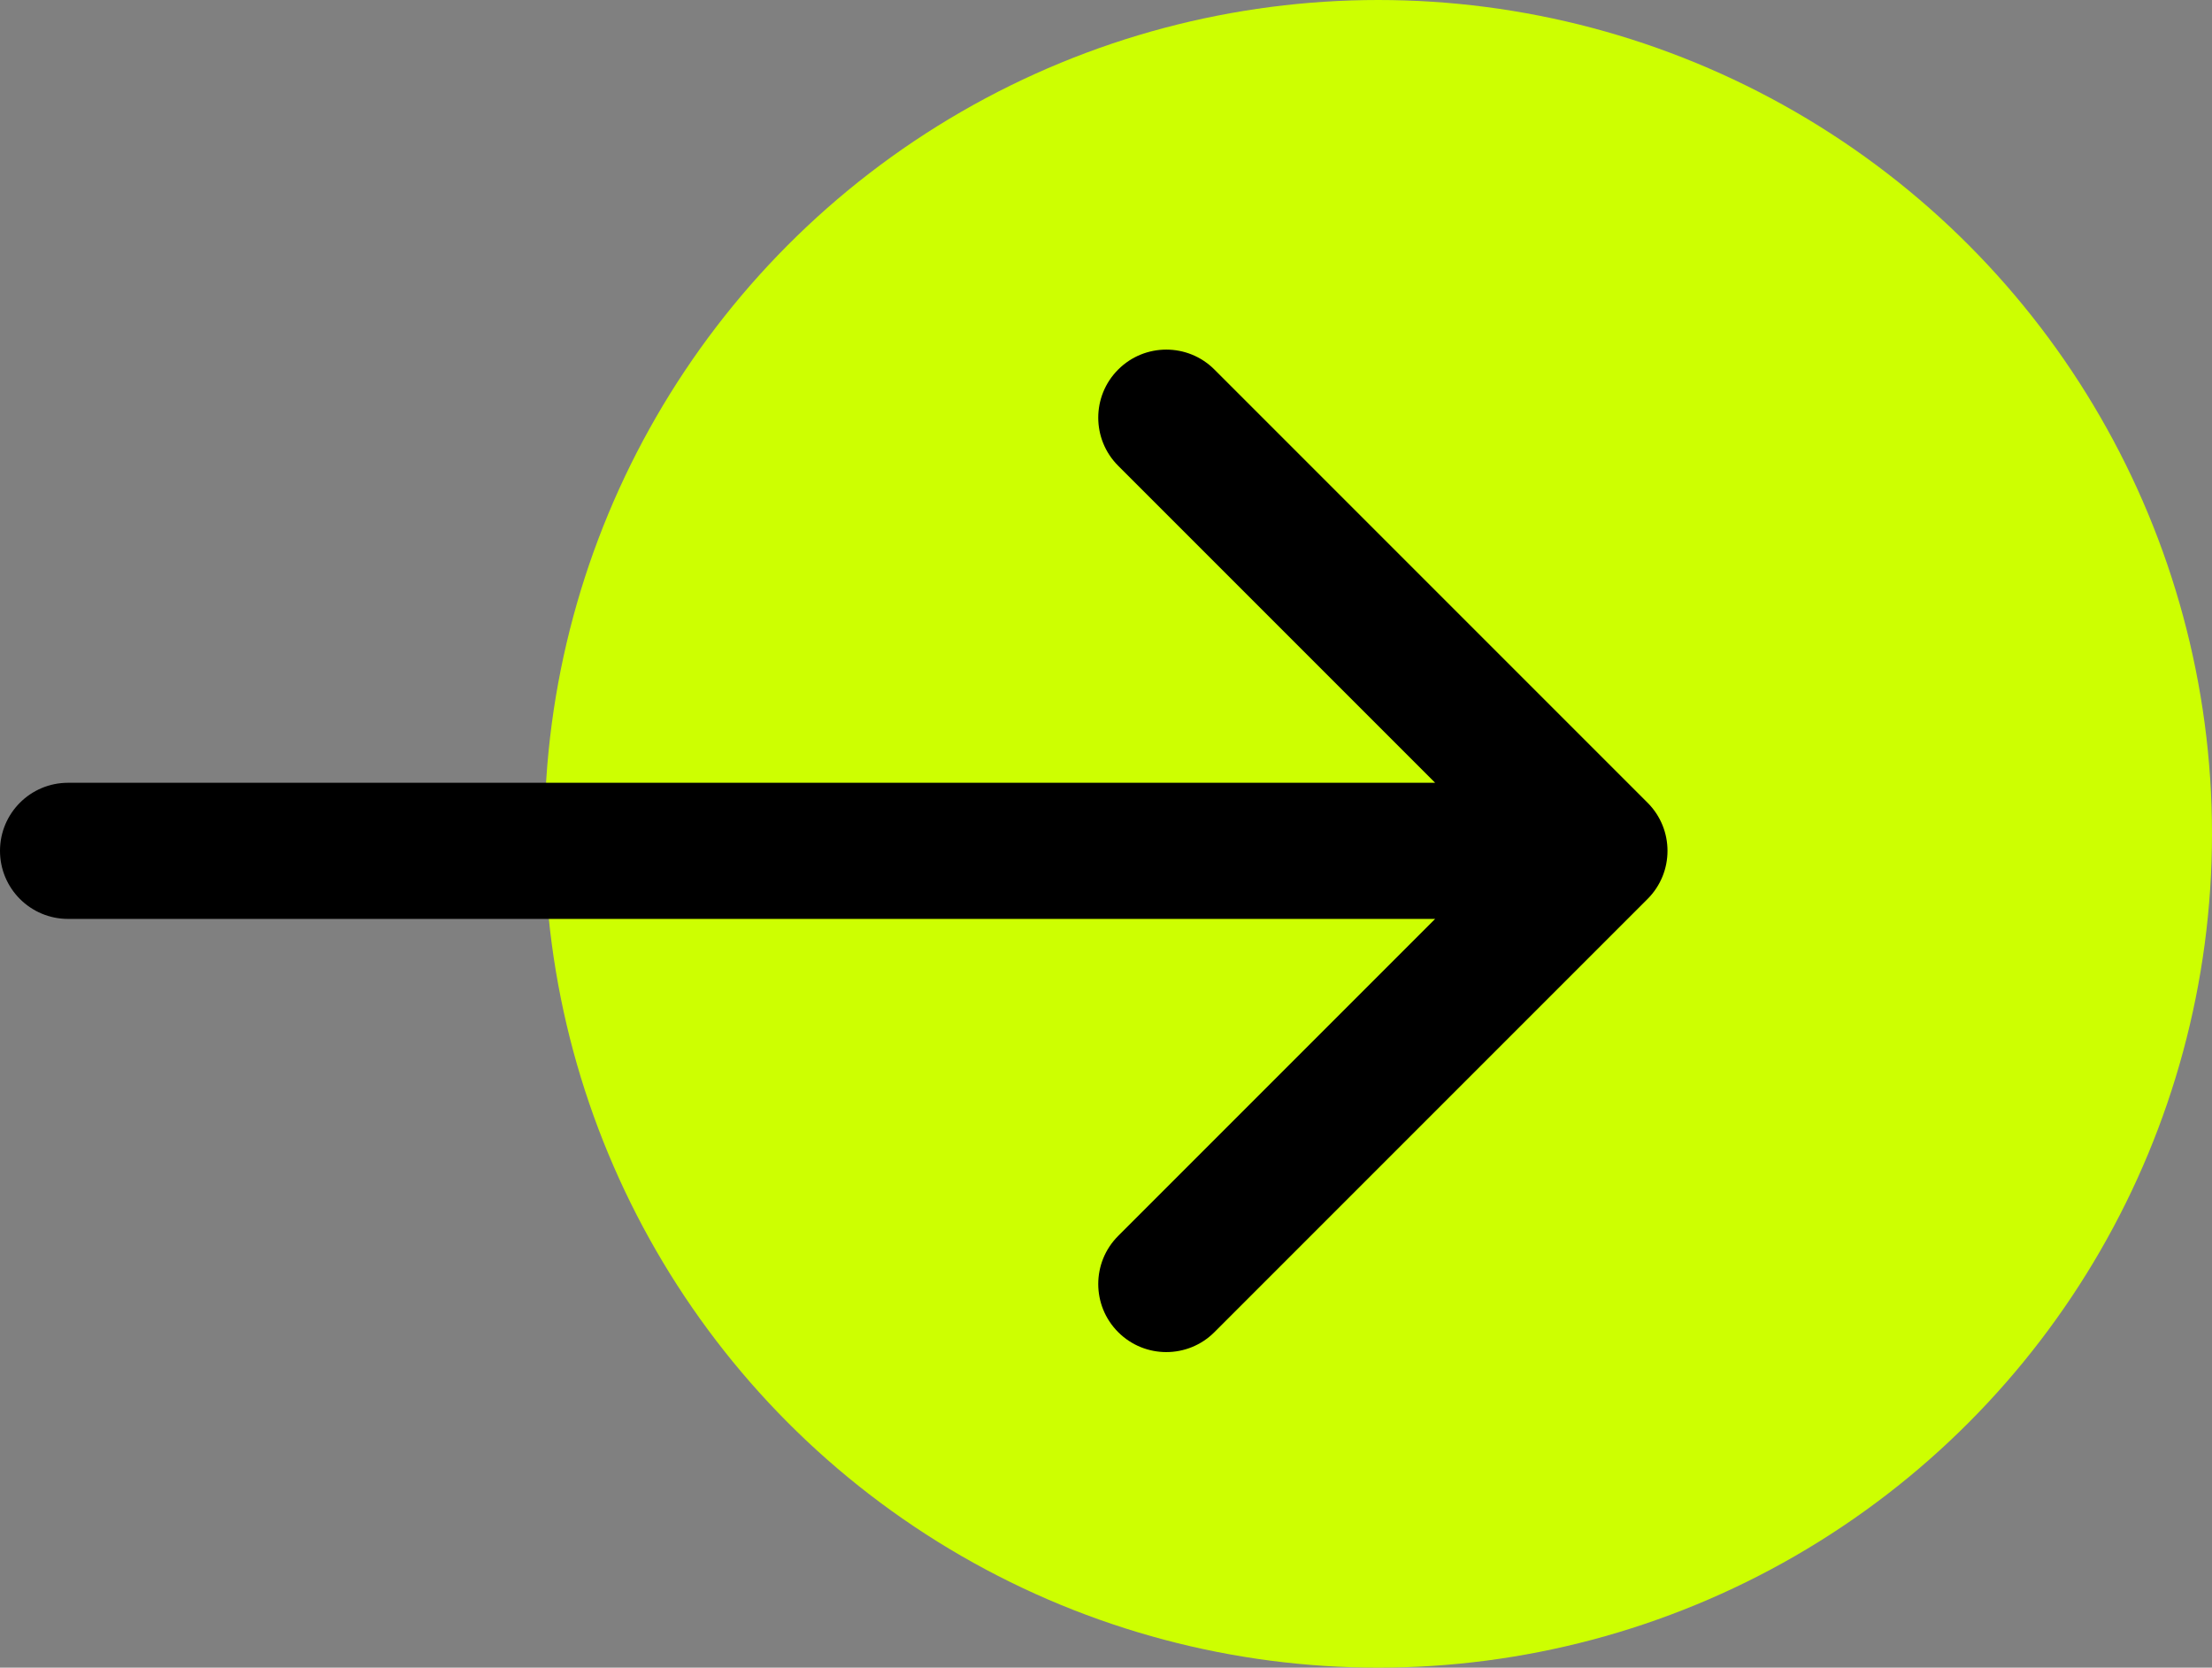
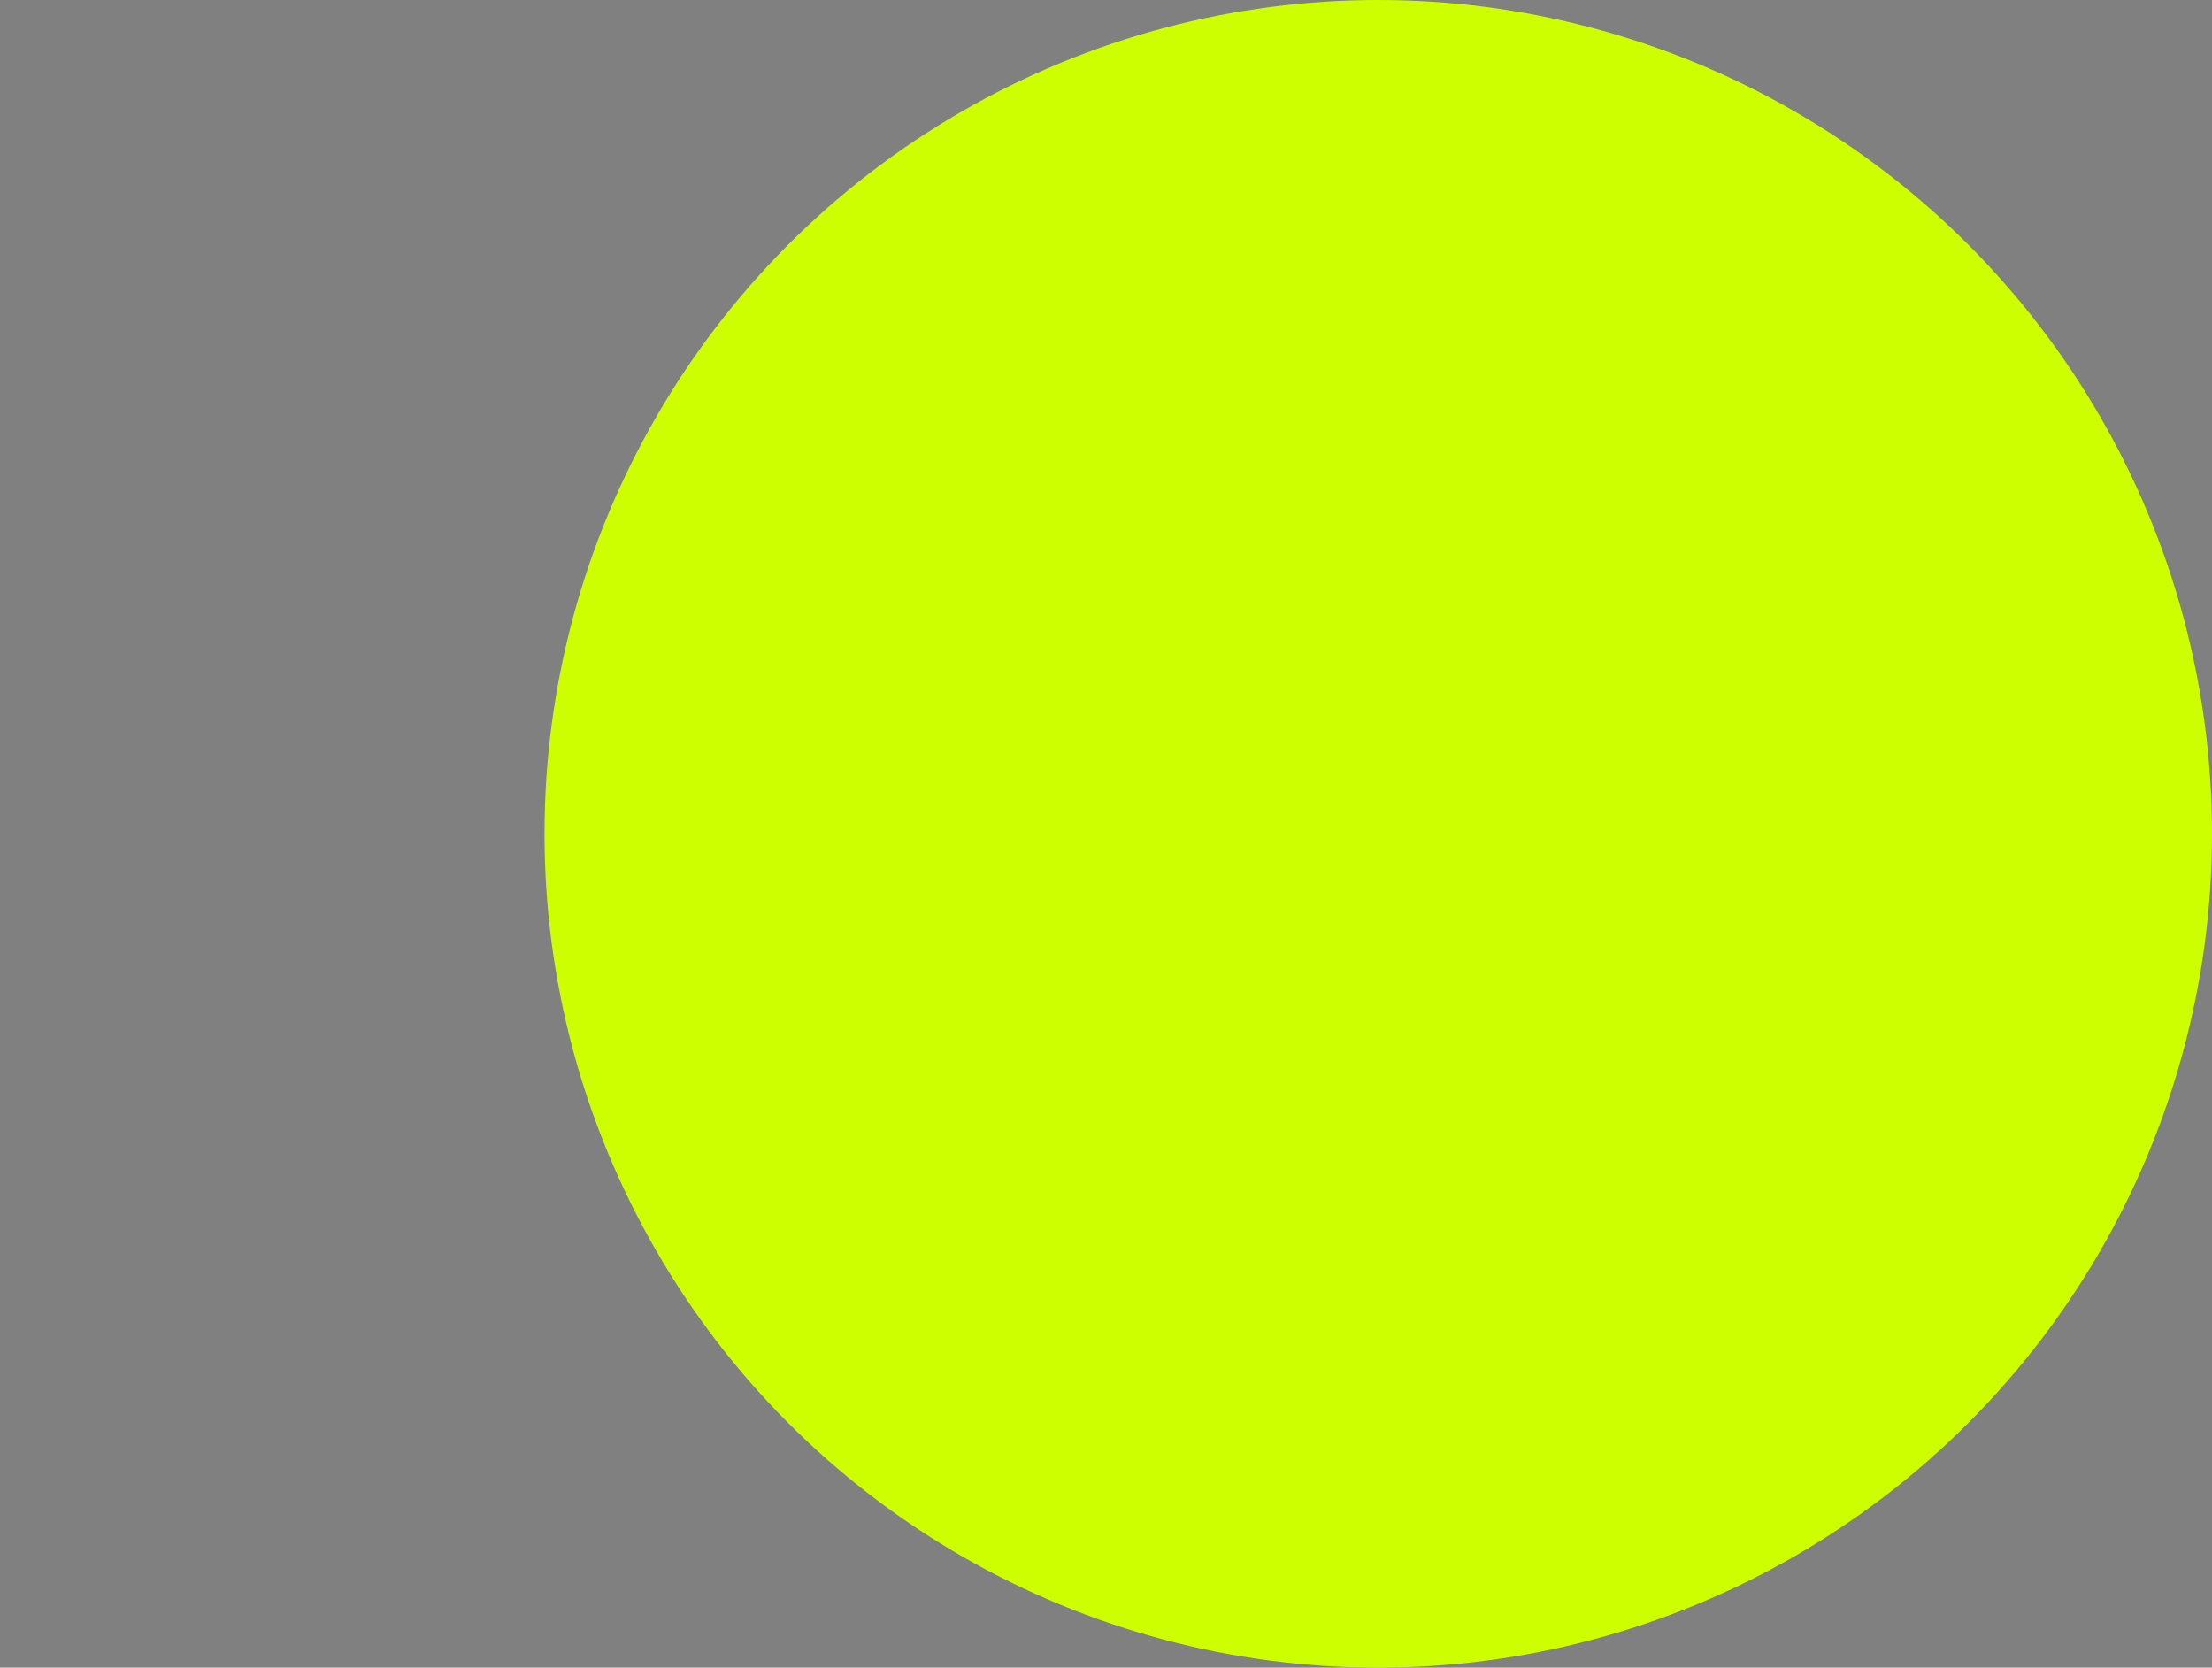
<svg xmlns="http://www.w3.org/2000/svg" width="65" height="49" viewBox="0 0 65 49" fill="none">
  <rect x="0" y="0" width="65" height="49" fill="#808080" stroke="none" />
  <circle cx="40.5" cy="24.5" r="24.5" fill="#CDFF01" />
-   <path d="M2 23C0.895 23 0 23.895 0 25C0 26.105 0.895 27 2 27L2 23ZM48.414 26.414C49.195 25.633 49.195 24.367 48.414 23.586L35.686 10.858C34.905 10.077 33.639 10.077 32.858 10.858C32.077 11.639 32.077 12.905 32.858 13.686L44.172 25L32.858 36.314C32.077 37.095 32.077 38.361 32.858 39.142C33.639 39.923 34.905 39.923 35.686 39.142L48.414 26.414ZM2 27L47 27V23L2 23L2 27Z" fill="black" />
</svg>